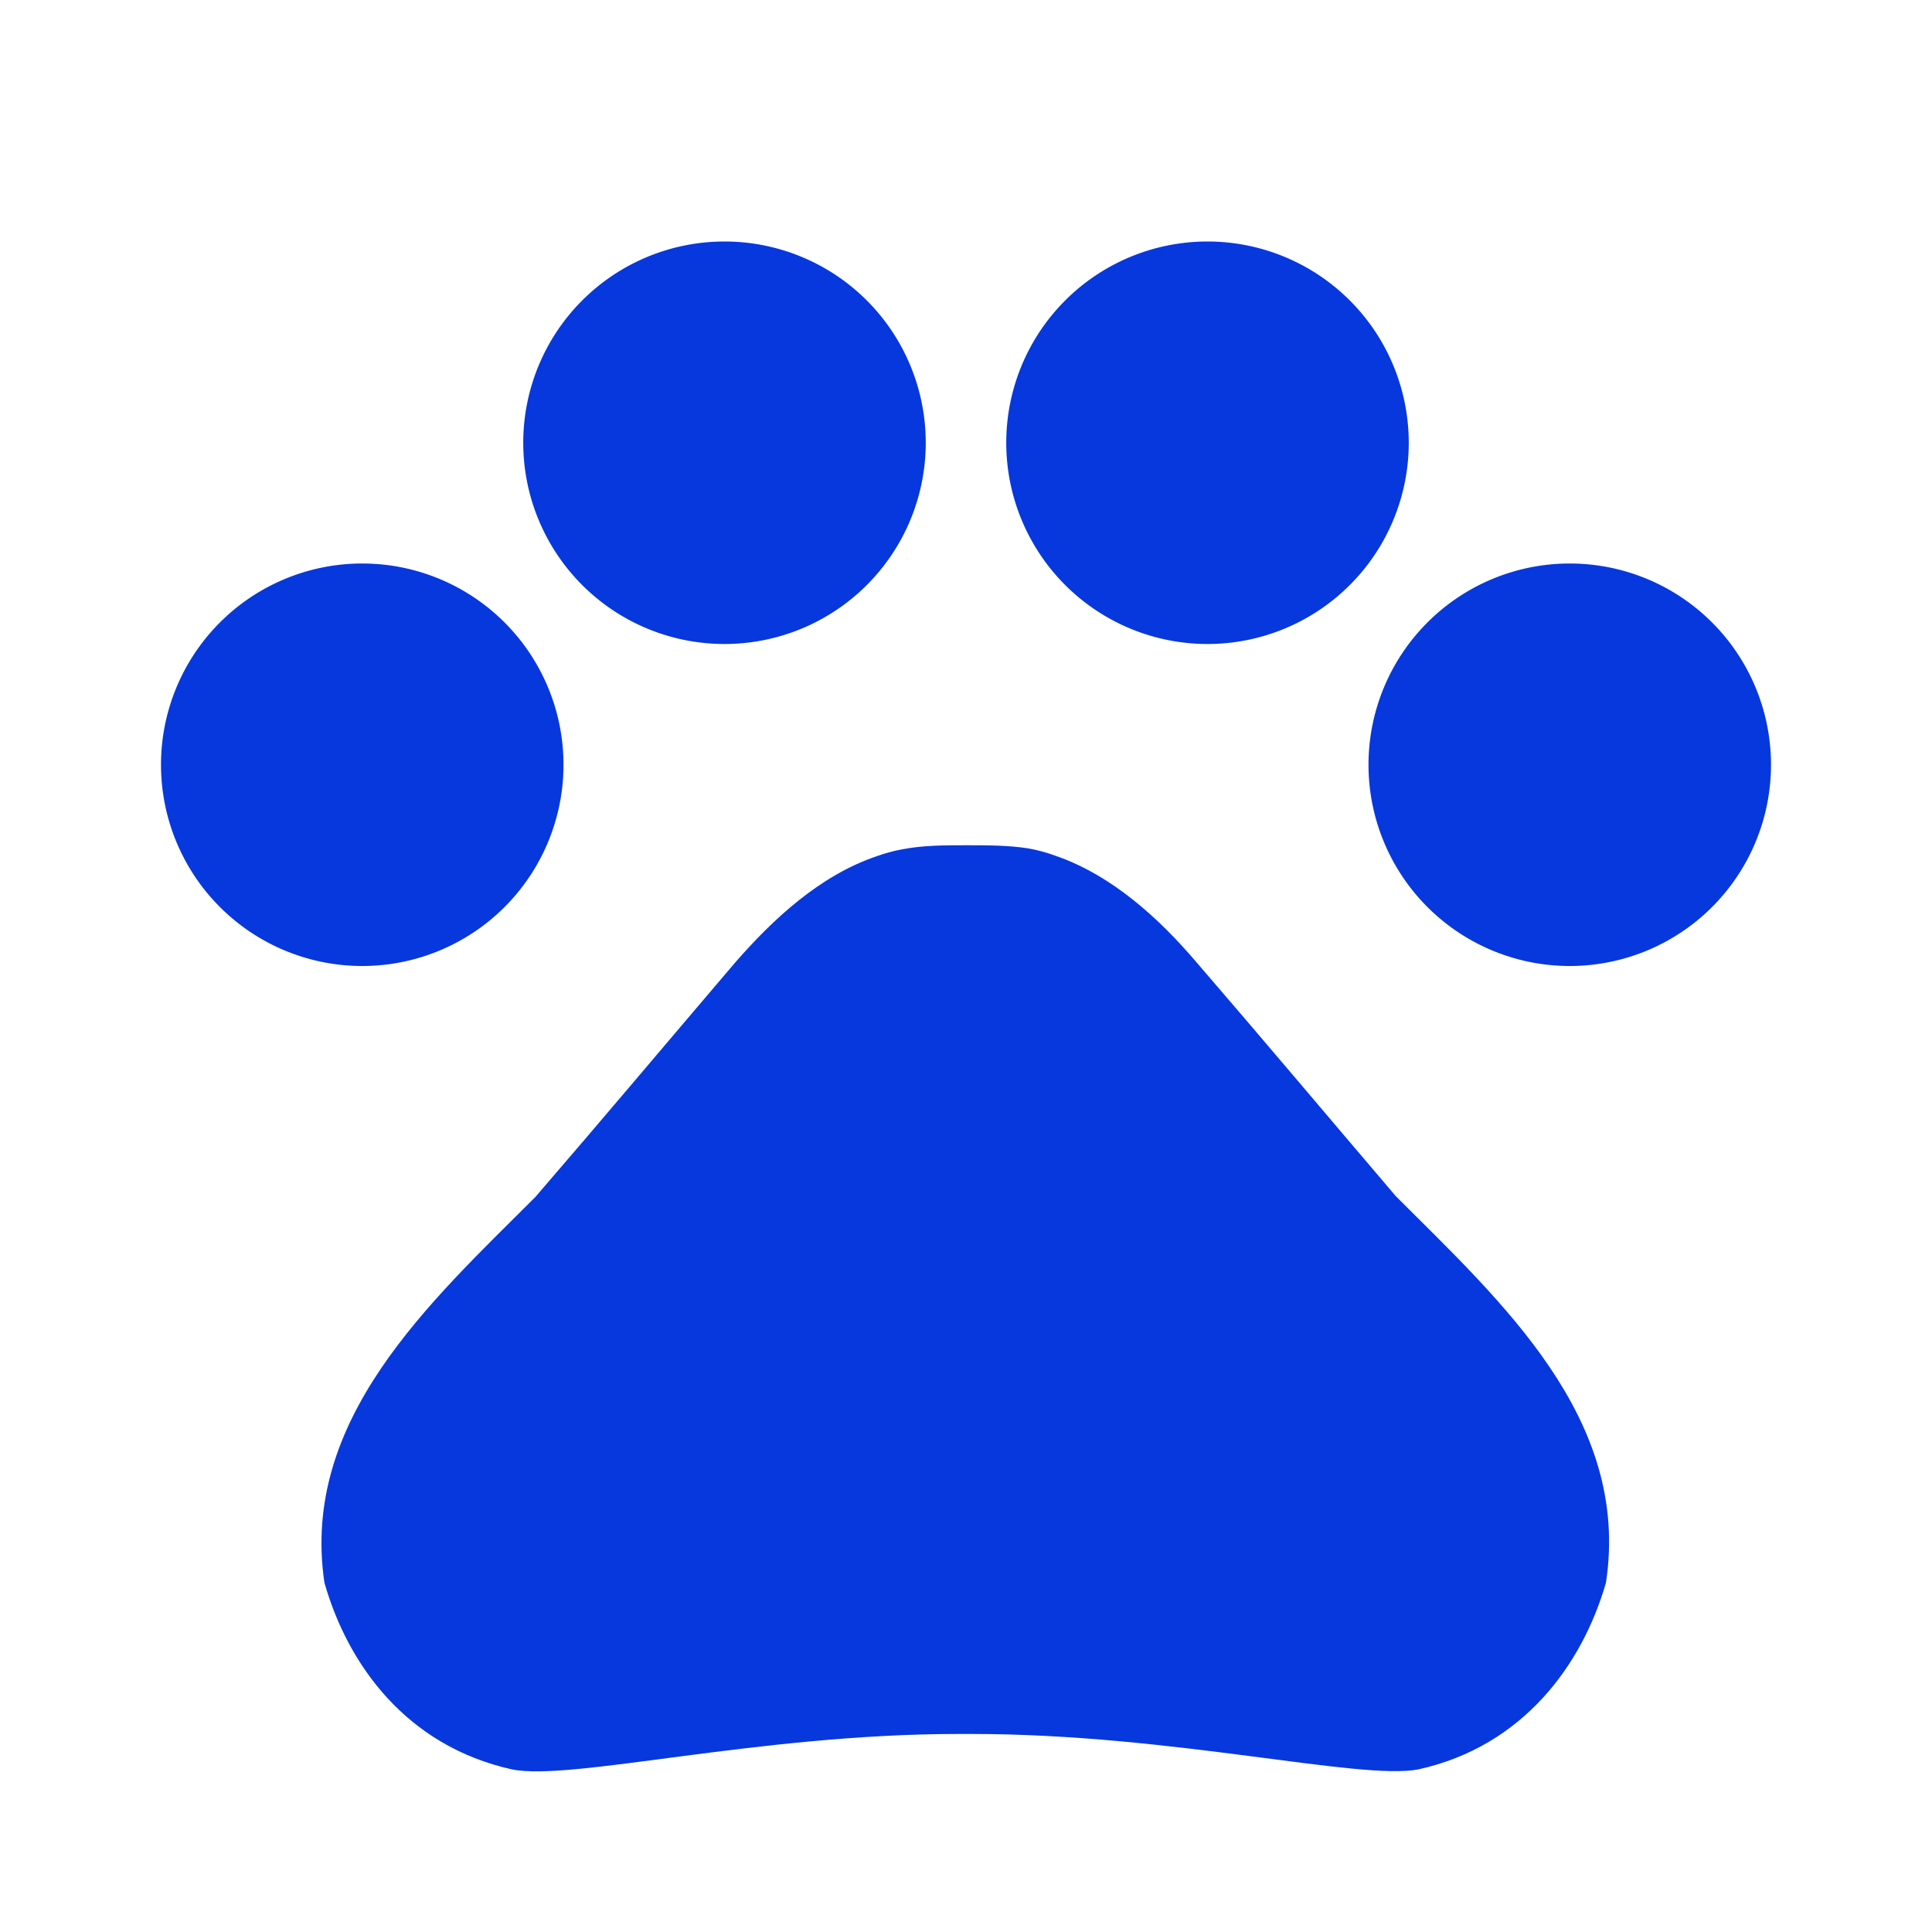
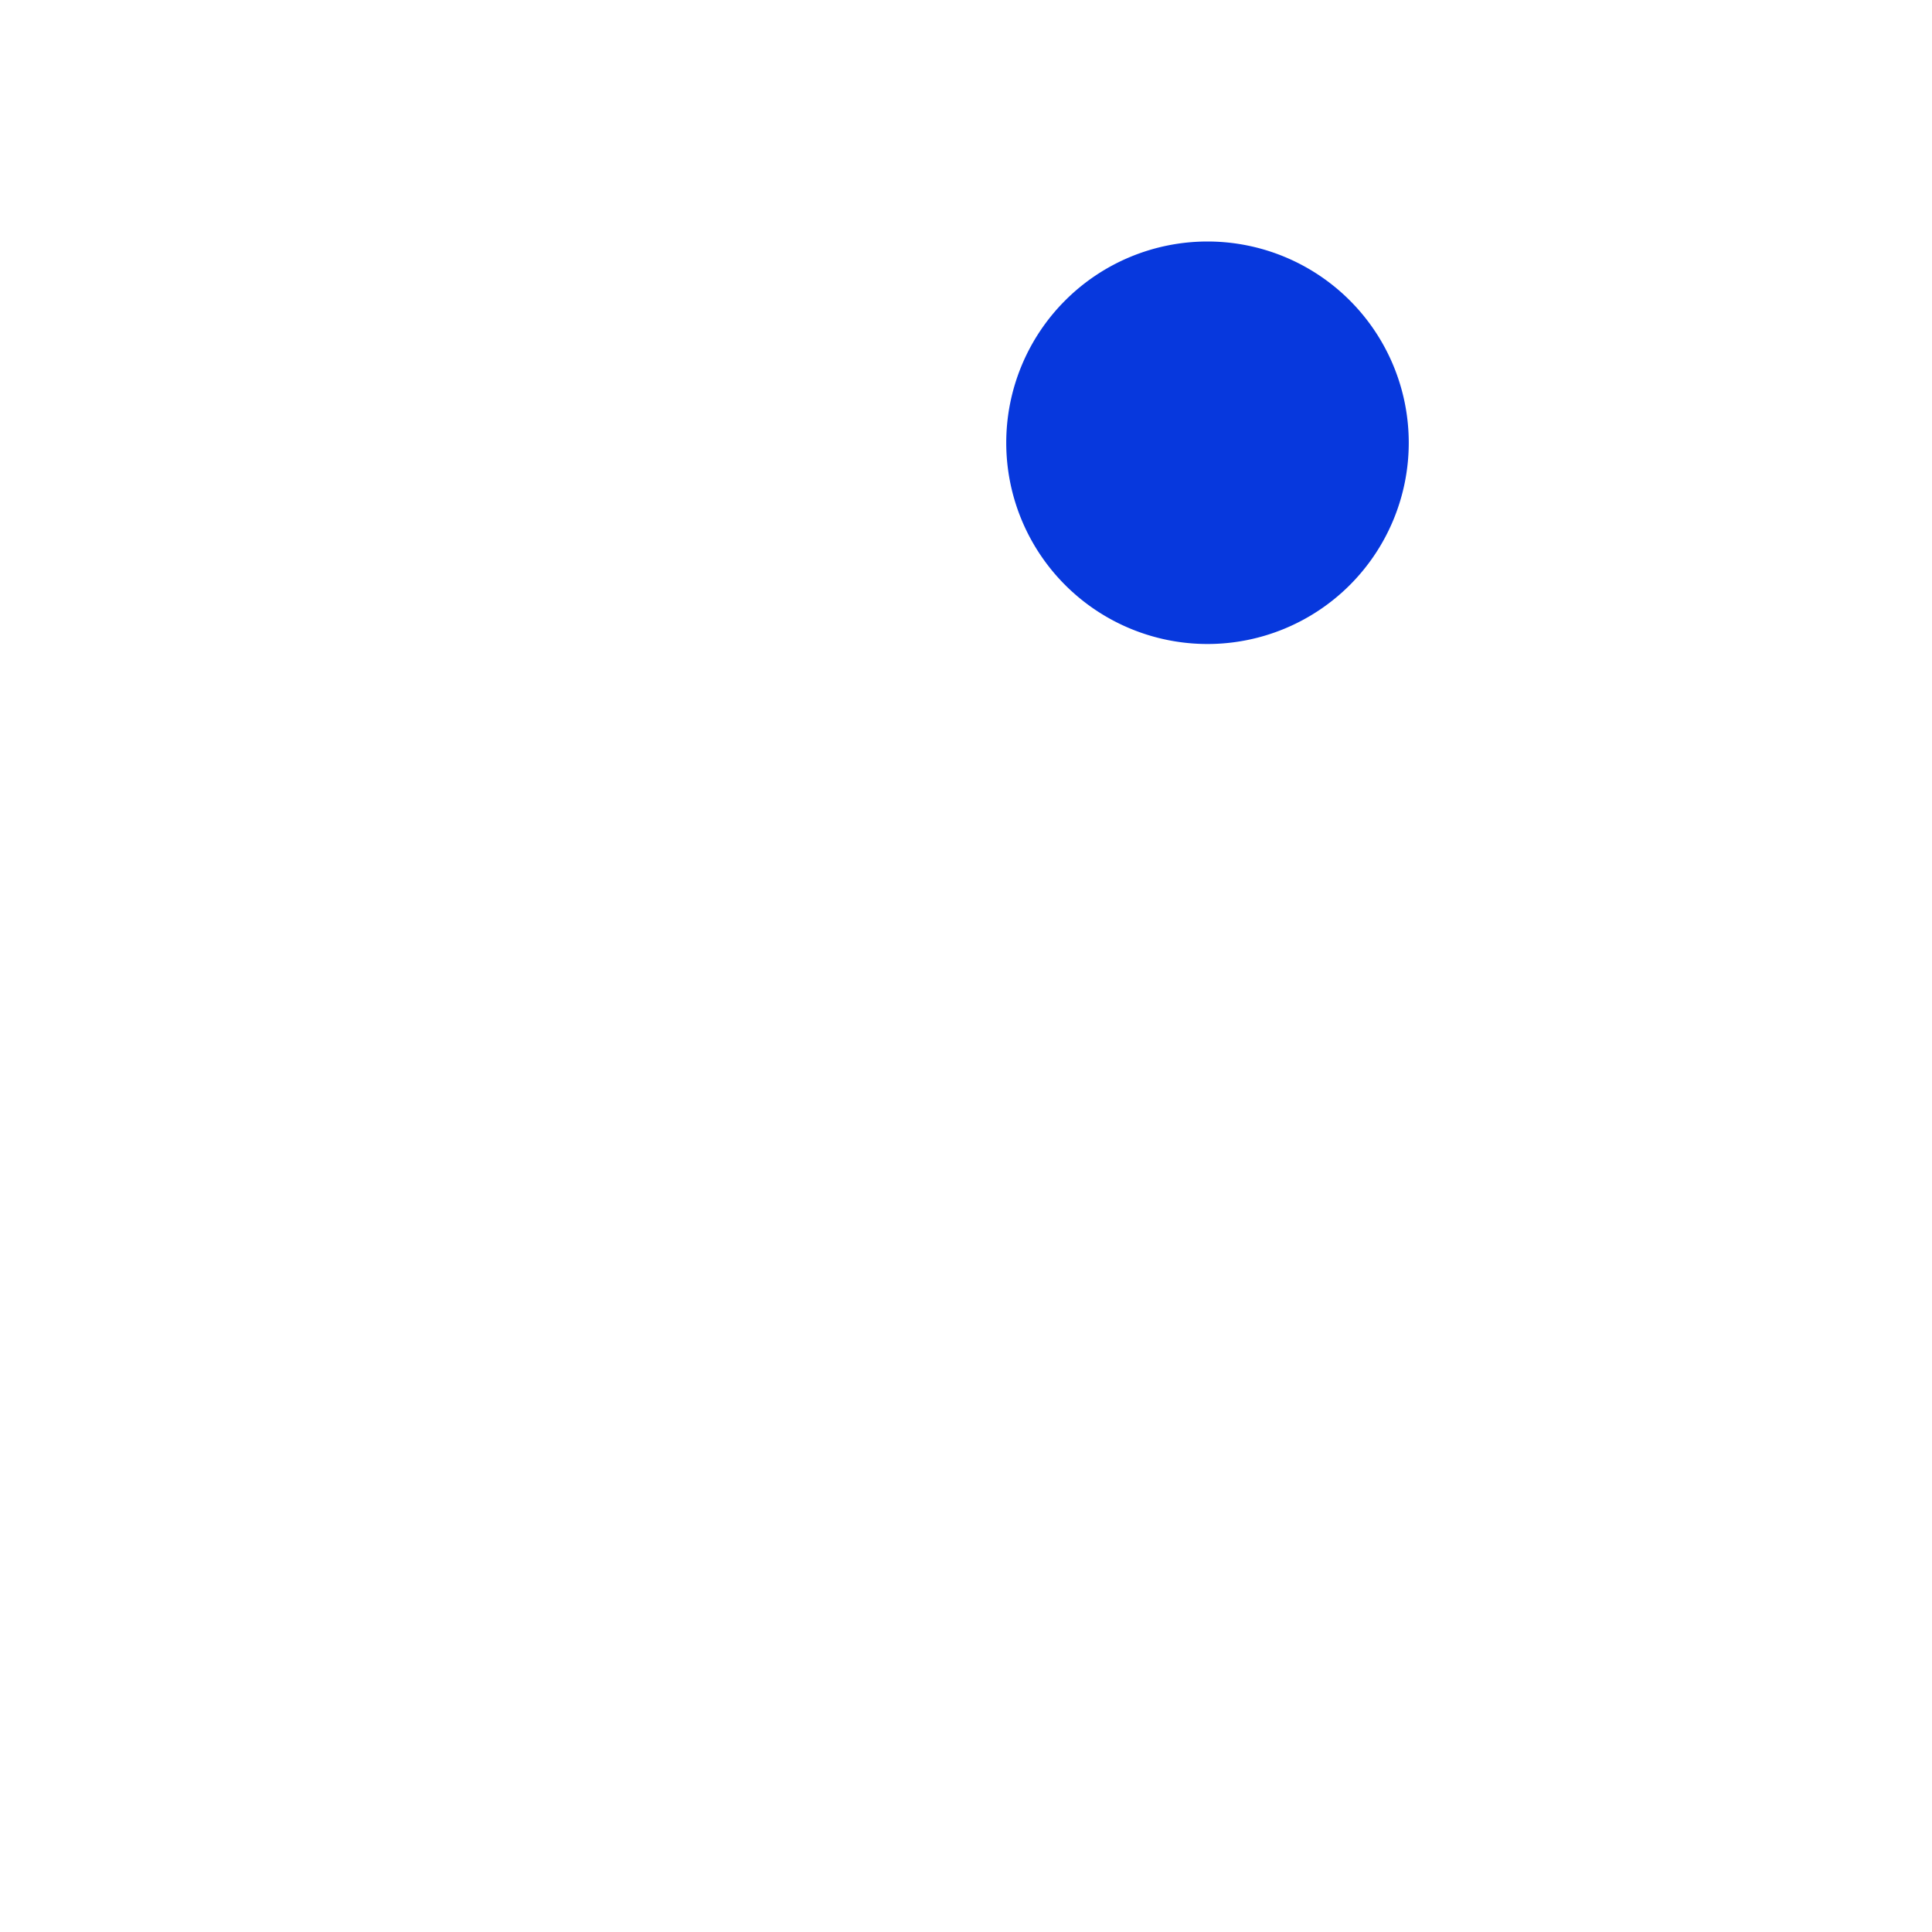
<svg xmlns="http://www.w3.org/2000/svg" viewBox="0 0 24 24">
-   <path fill="none" d="M0 0h24v24H0Z" />
  <g fill="#0738DD">
-     <path d="M4.5 7a2.5 2.5 0 1 0 0 5 2.5 2.5 0 1 0 0-5Z" />
-     <path d="M9 3a2.5 2.5 0 1 0 0 5 2.5 2.5 0 1 0 0-5Z" />
    <path d="M15 3a2.5 2.5 0 1 0 0 5 2.5 2.5 0 1 0 0-5Z" />
-     <path d="M19.5 7a2.5 2.5 0 1 0 0 5 2.5 2.5 0 1 0 0-5Z" />
-     <path d="M17.34 14.86c-.87-1.02-1.6-1.89-2.48-2.91 -.46-.54-1.05-1.08-1.75-1.32 -.11-.04-.22-.07-.33-.09 -.25-.04-.52-.04-.78-.04s-.53 0-.79.05c-.11.02-.22.05-.33.09 -.7.24-1.28.78-1.75 1.32 -.87 1.02-1.6 1.89-2.48 2.91 -1.31 1.31-2.92 2.76-2.62 4.79 .29 1.02 1.02 2.03 2.33 2.32 .73.15 3.06-.44 5.54-.44h.18c2.48 0 4.81.58 5.54.44 1.31-.29 2.04-1.31 2.33-2.32 .31-2.04-1.3-3.49-2.61-4.8Z" />
  </g>
</svg>